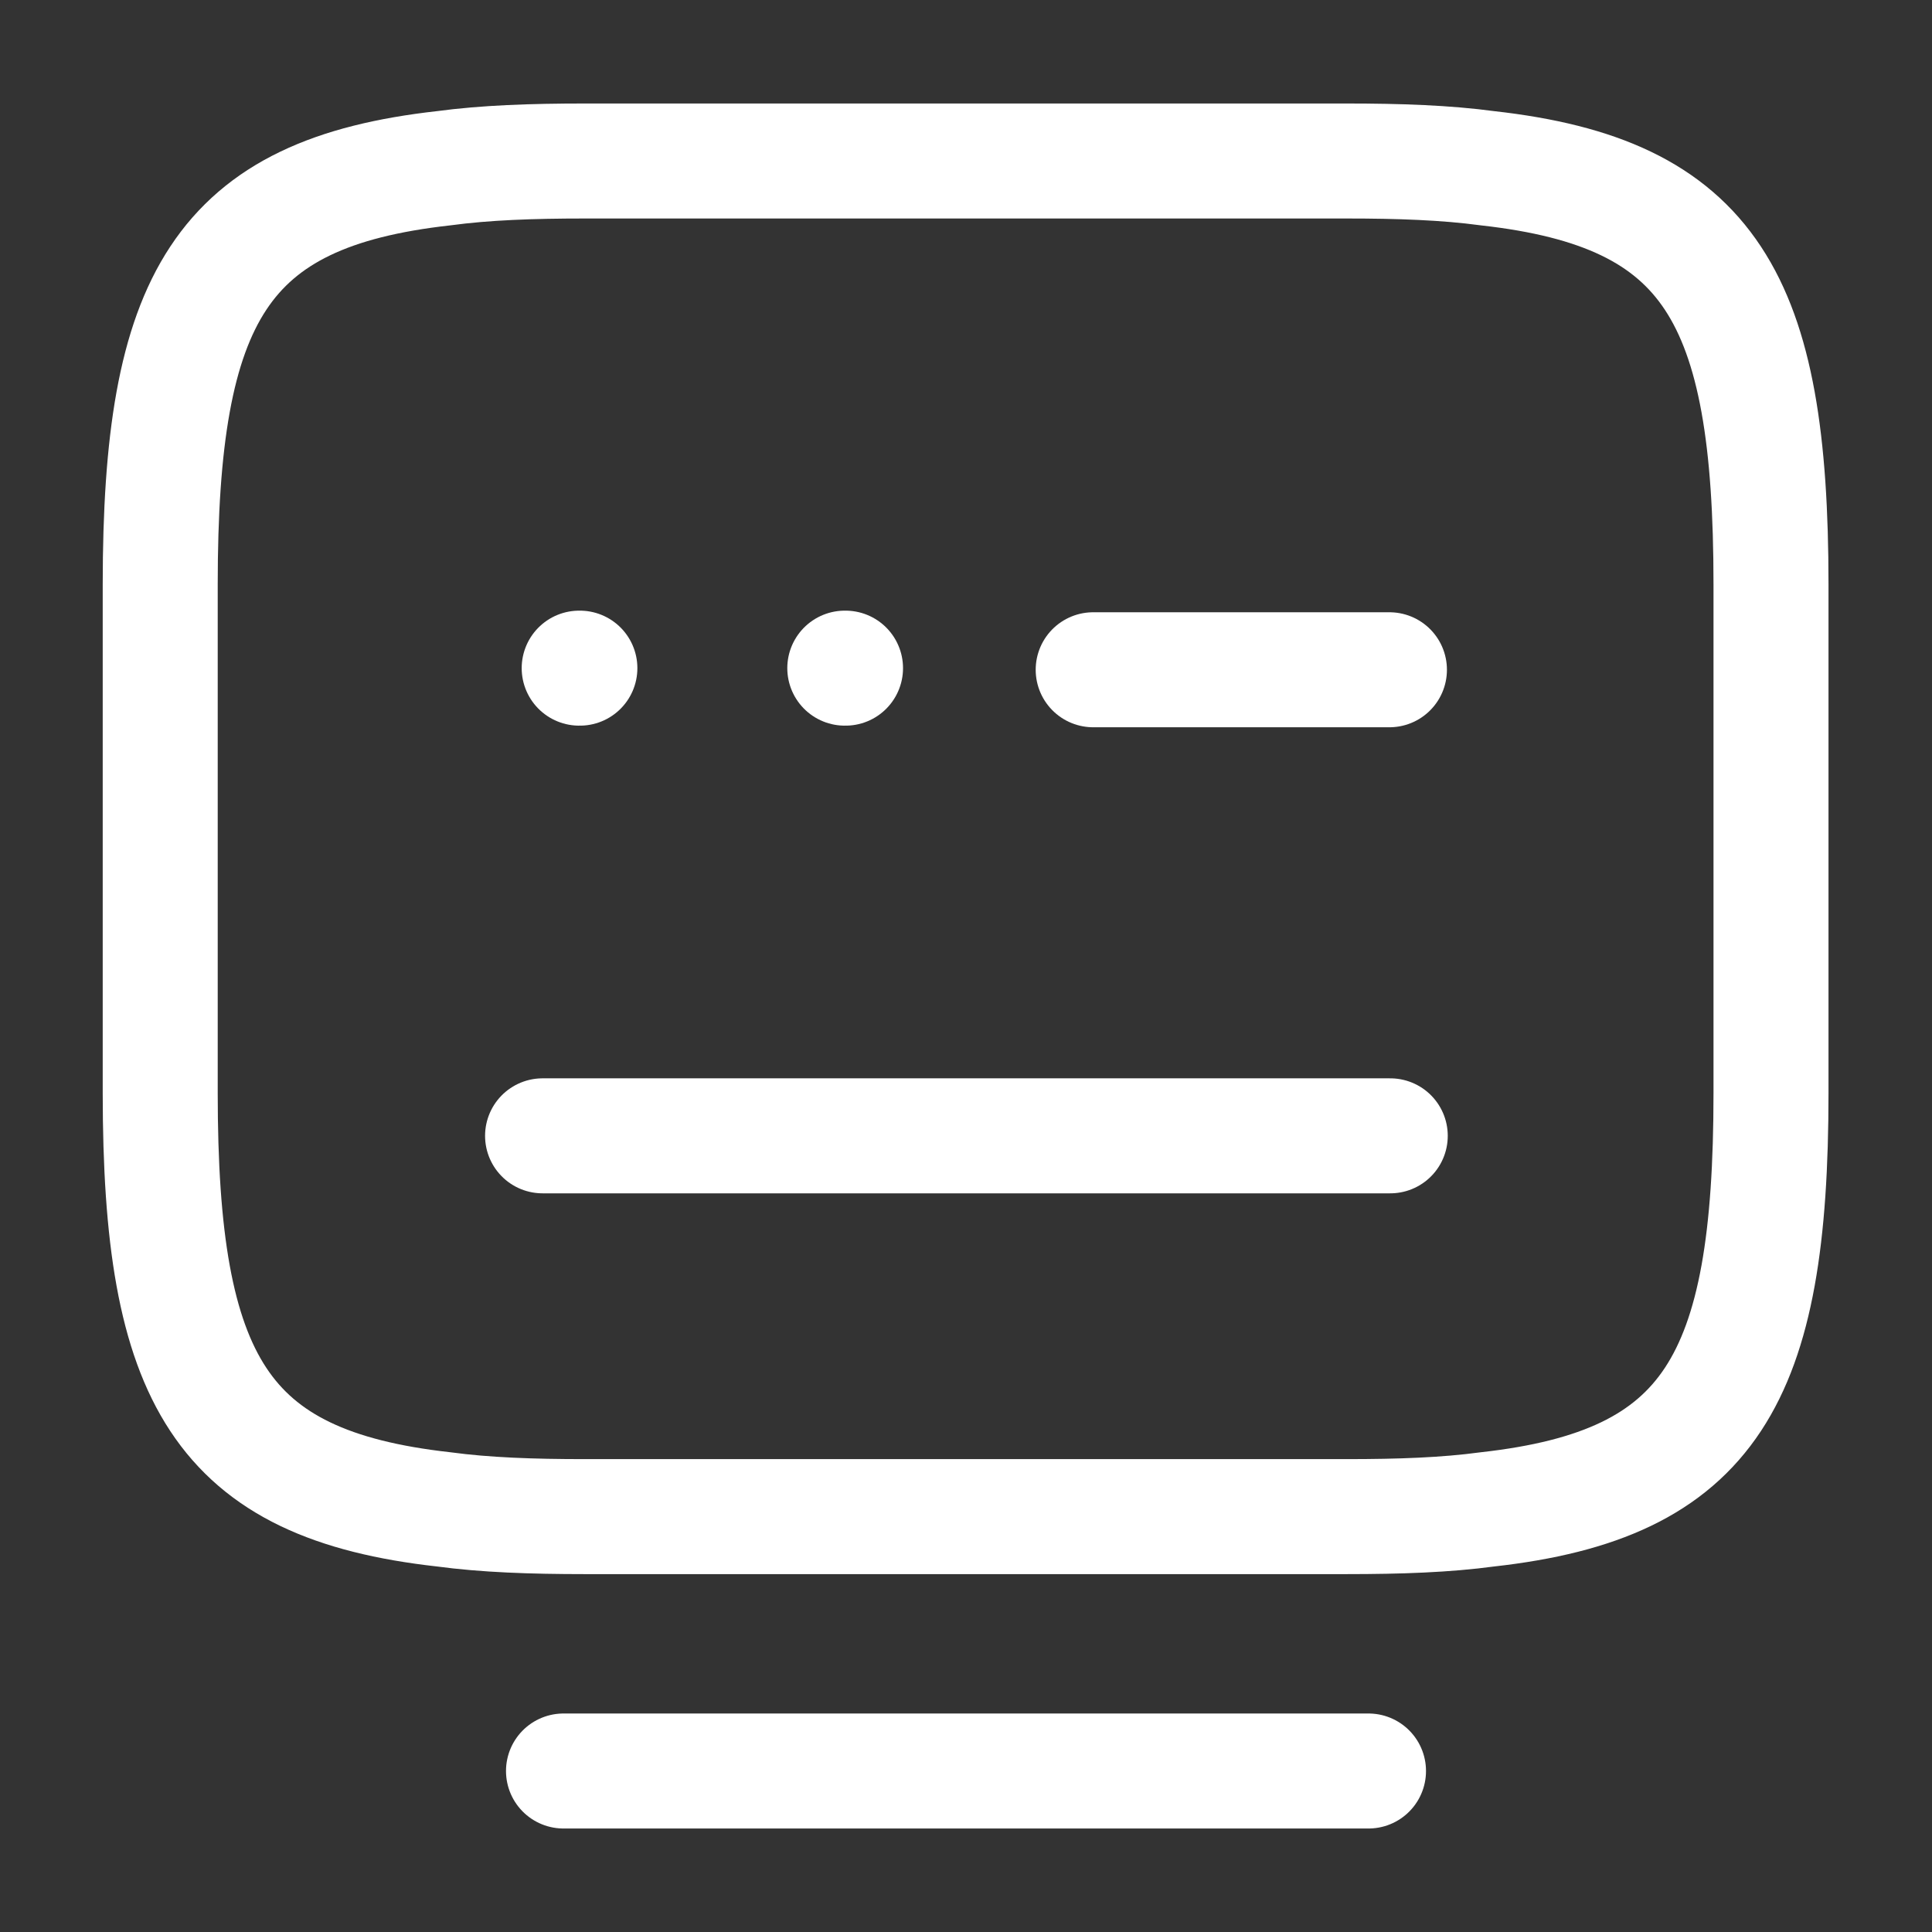
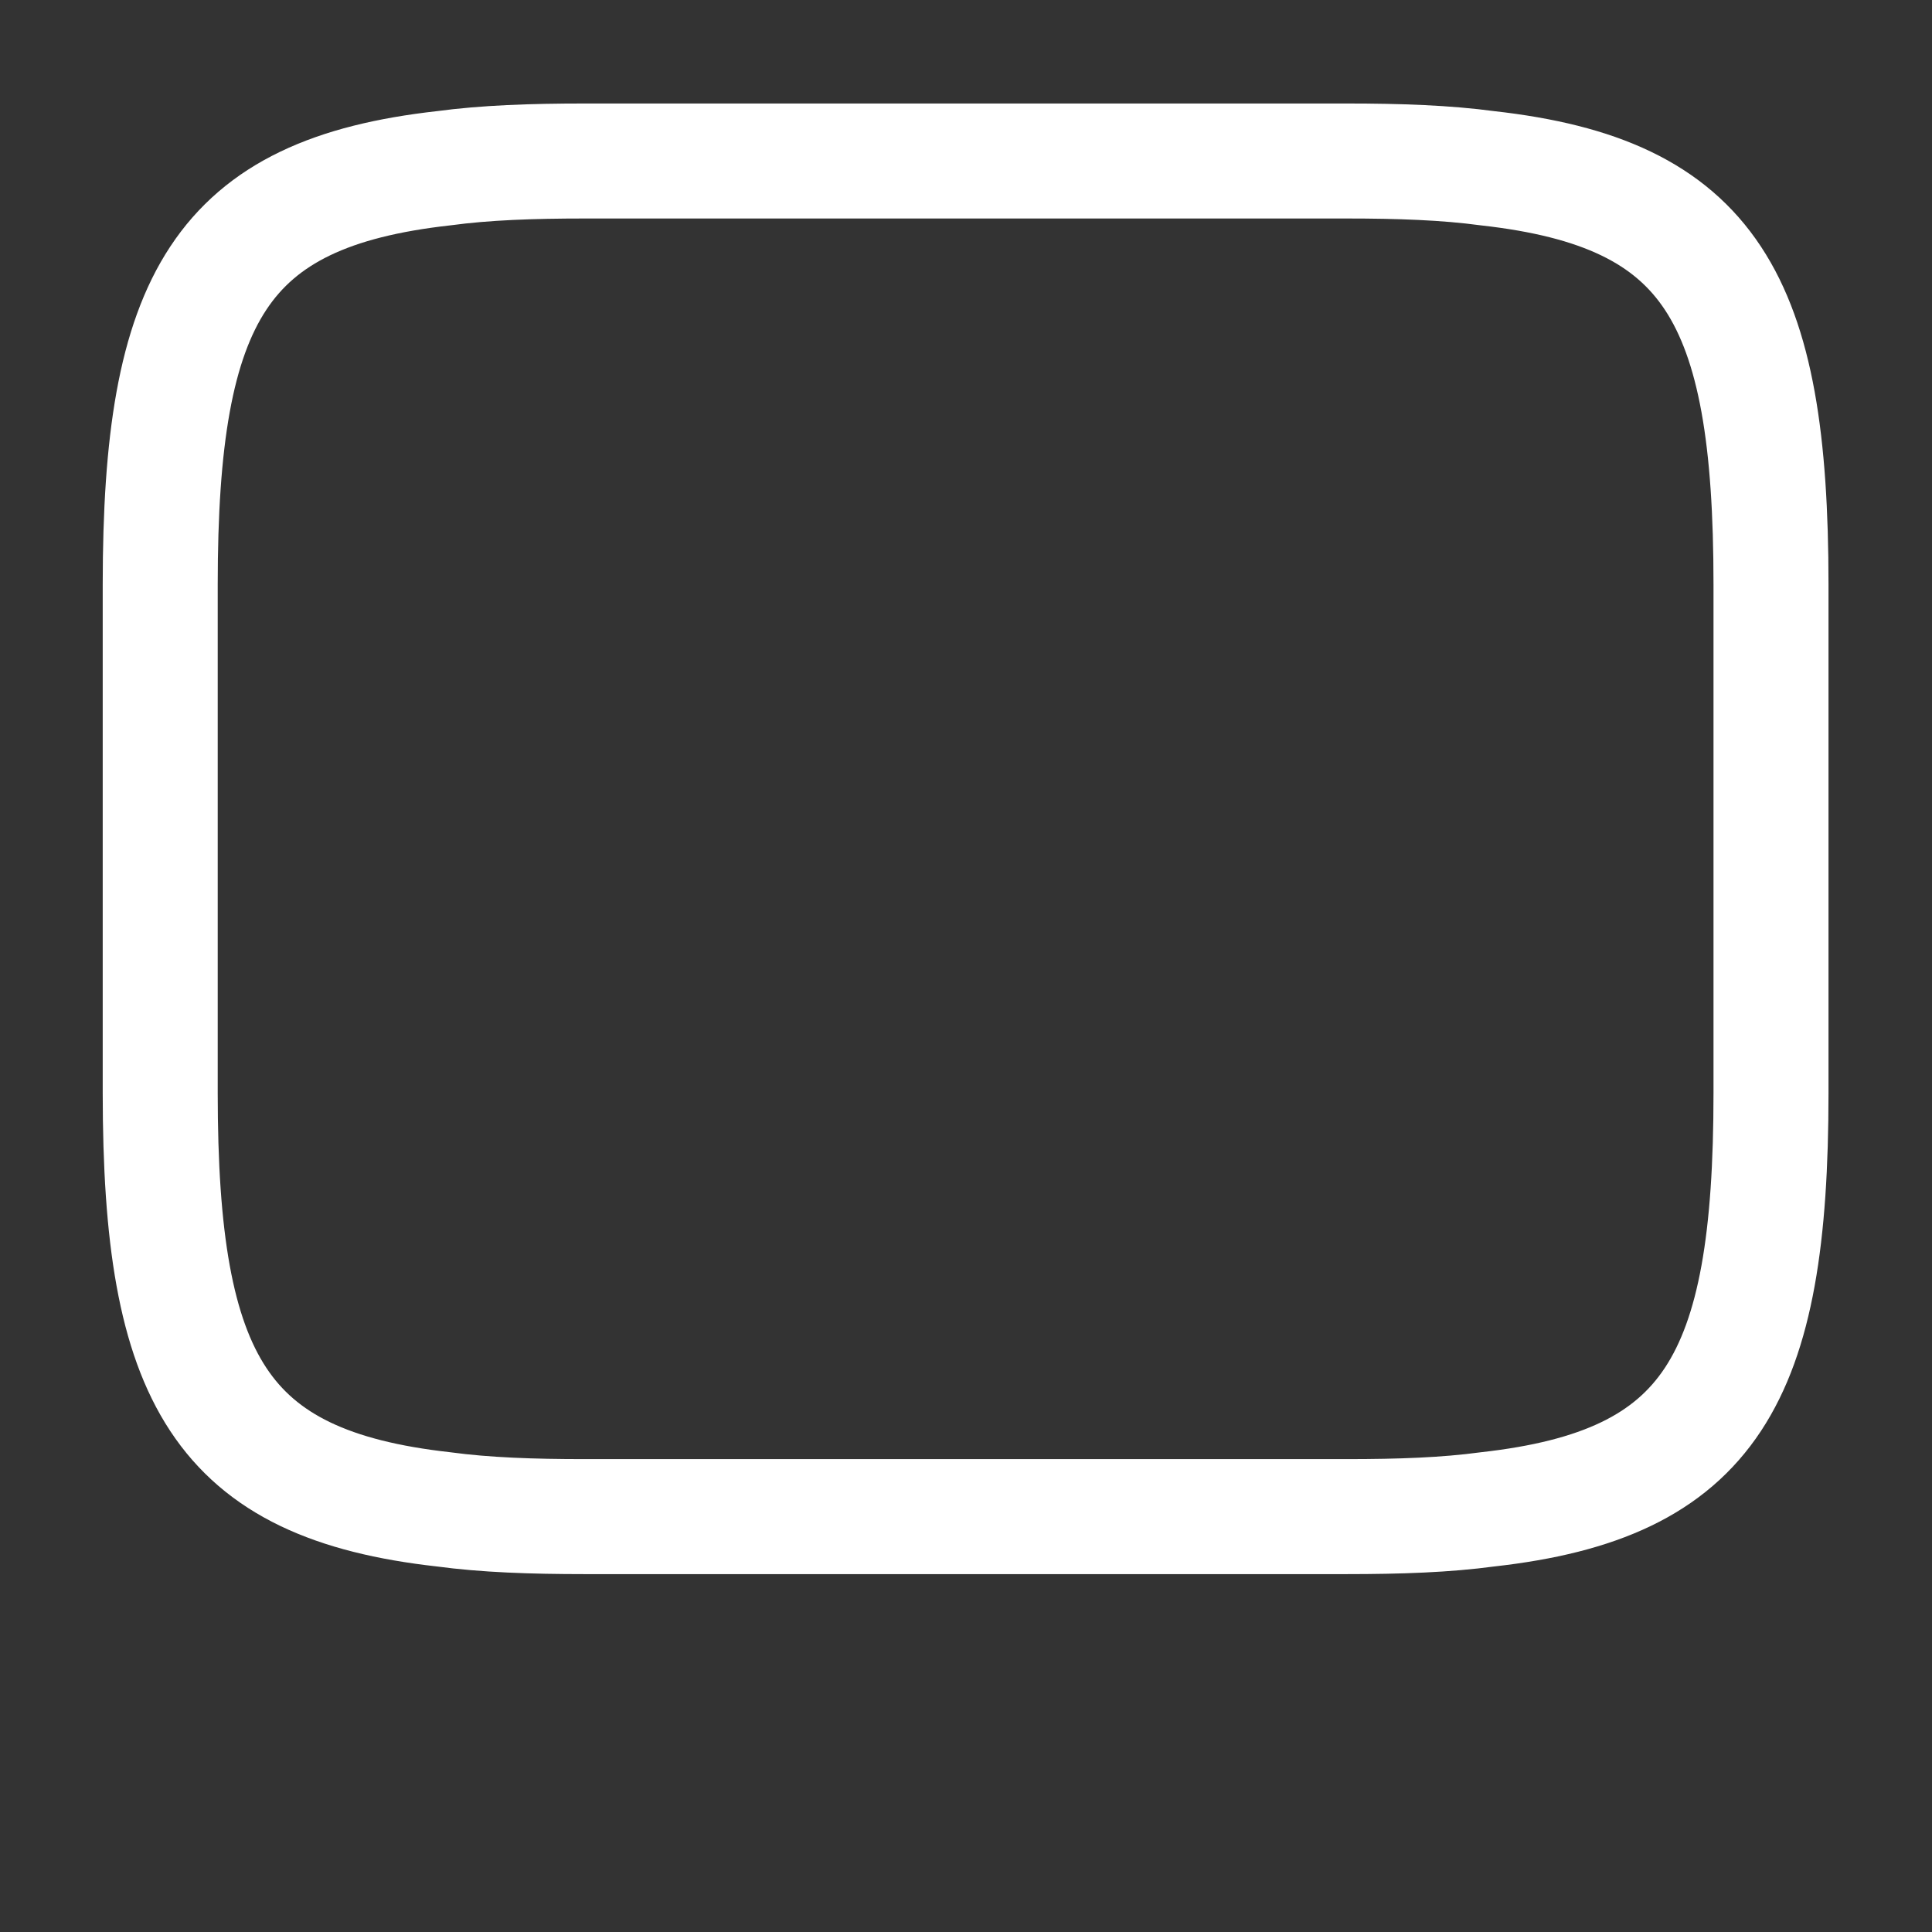
<svg xmlns="http://www.w3.org/2000/svg" width="42" height="42" viewBox="0 0 42 42" fill="none">
  <rect x="0" y="0" width="42" height="42" fill="#333333" stroke="none" />
  <path d="M12.705 3.5H29.277C30.415 3.5 31.43 3.535 32.34 3.658C37.188 4.2 38.5 6.475 38.5 12.705V23.765C38.5 29.995 37.188 32.27 32.34 32.812C31.43 32.935 30.433 32.97 29.277 32.97H12.705C11.568 32.97 10.553 32.935 9.642 32.812C4.795 32.27 3.483 29.995 3.483 23.765V12.705C3.483 6.475 4.795 4.2 9.642 3.658C10.553 3.535 11.568 3.5 12.705 3.5Z" stroke="white" stroke-width="2.5" stroke-linecap="round" stroke-linejoin="round" />
-   <path d="M23.765 14.56H30.205" stroke="white" stroke-width="2.5" stroke-linecap="round" stroke-linejoin="round" />
-   <path d="M11.795 24.692H11.83H30.223" stroke="white" stroke-width="2.5" stroke-linecap="round" stroke-linejoin="round" />
-   <path d="M12.25 38.5H29.75" stroke="white" stroke-width="2.5" stroke-linecap="round" stroke-linejoin="round" />
-   <path d="M12.591 14.525H12.606" stroke="white" stroke-width="2.5" stroke-linecap="round" stroke-linejoin="round" />
-   <path d="M18.365 14.525H18.381" stroke="white" stroke-width="2.5" stroke-linecap="round" stroke-linejoin="round" />
</svg>